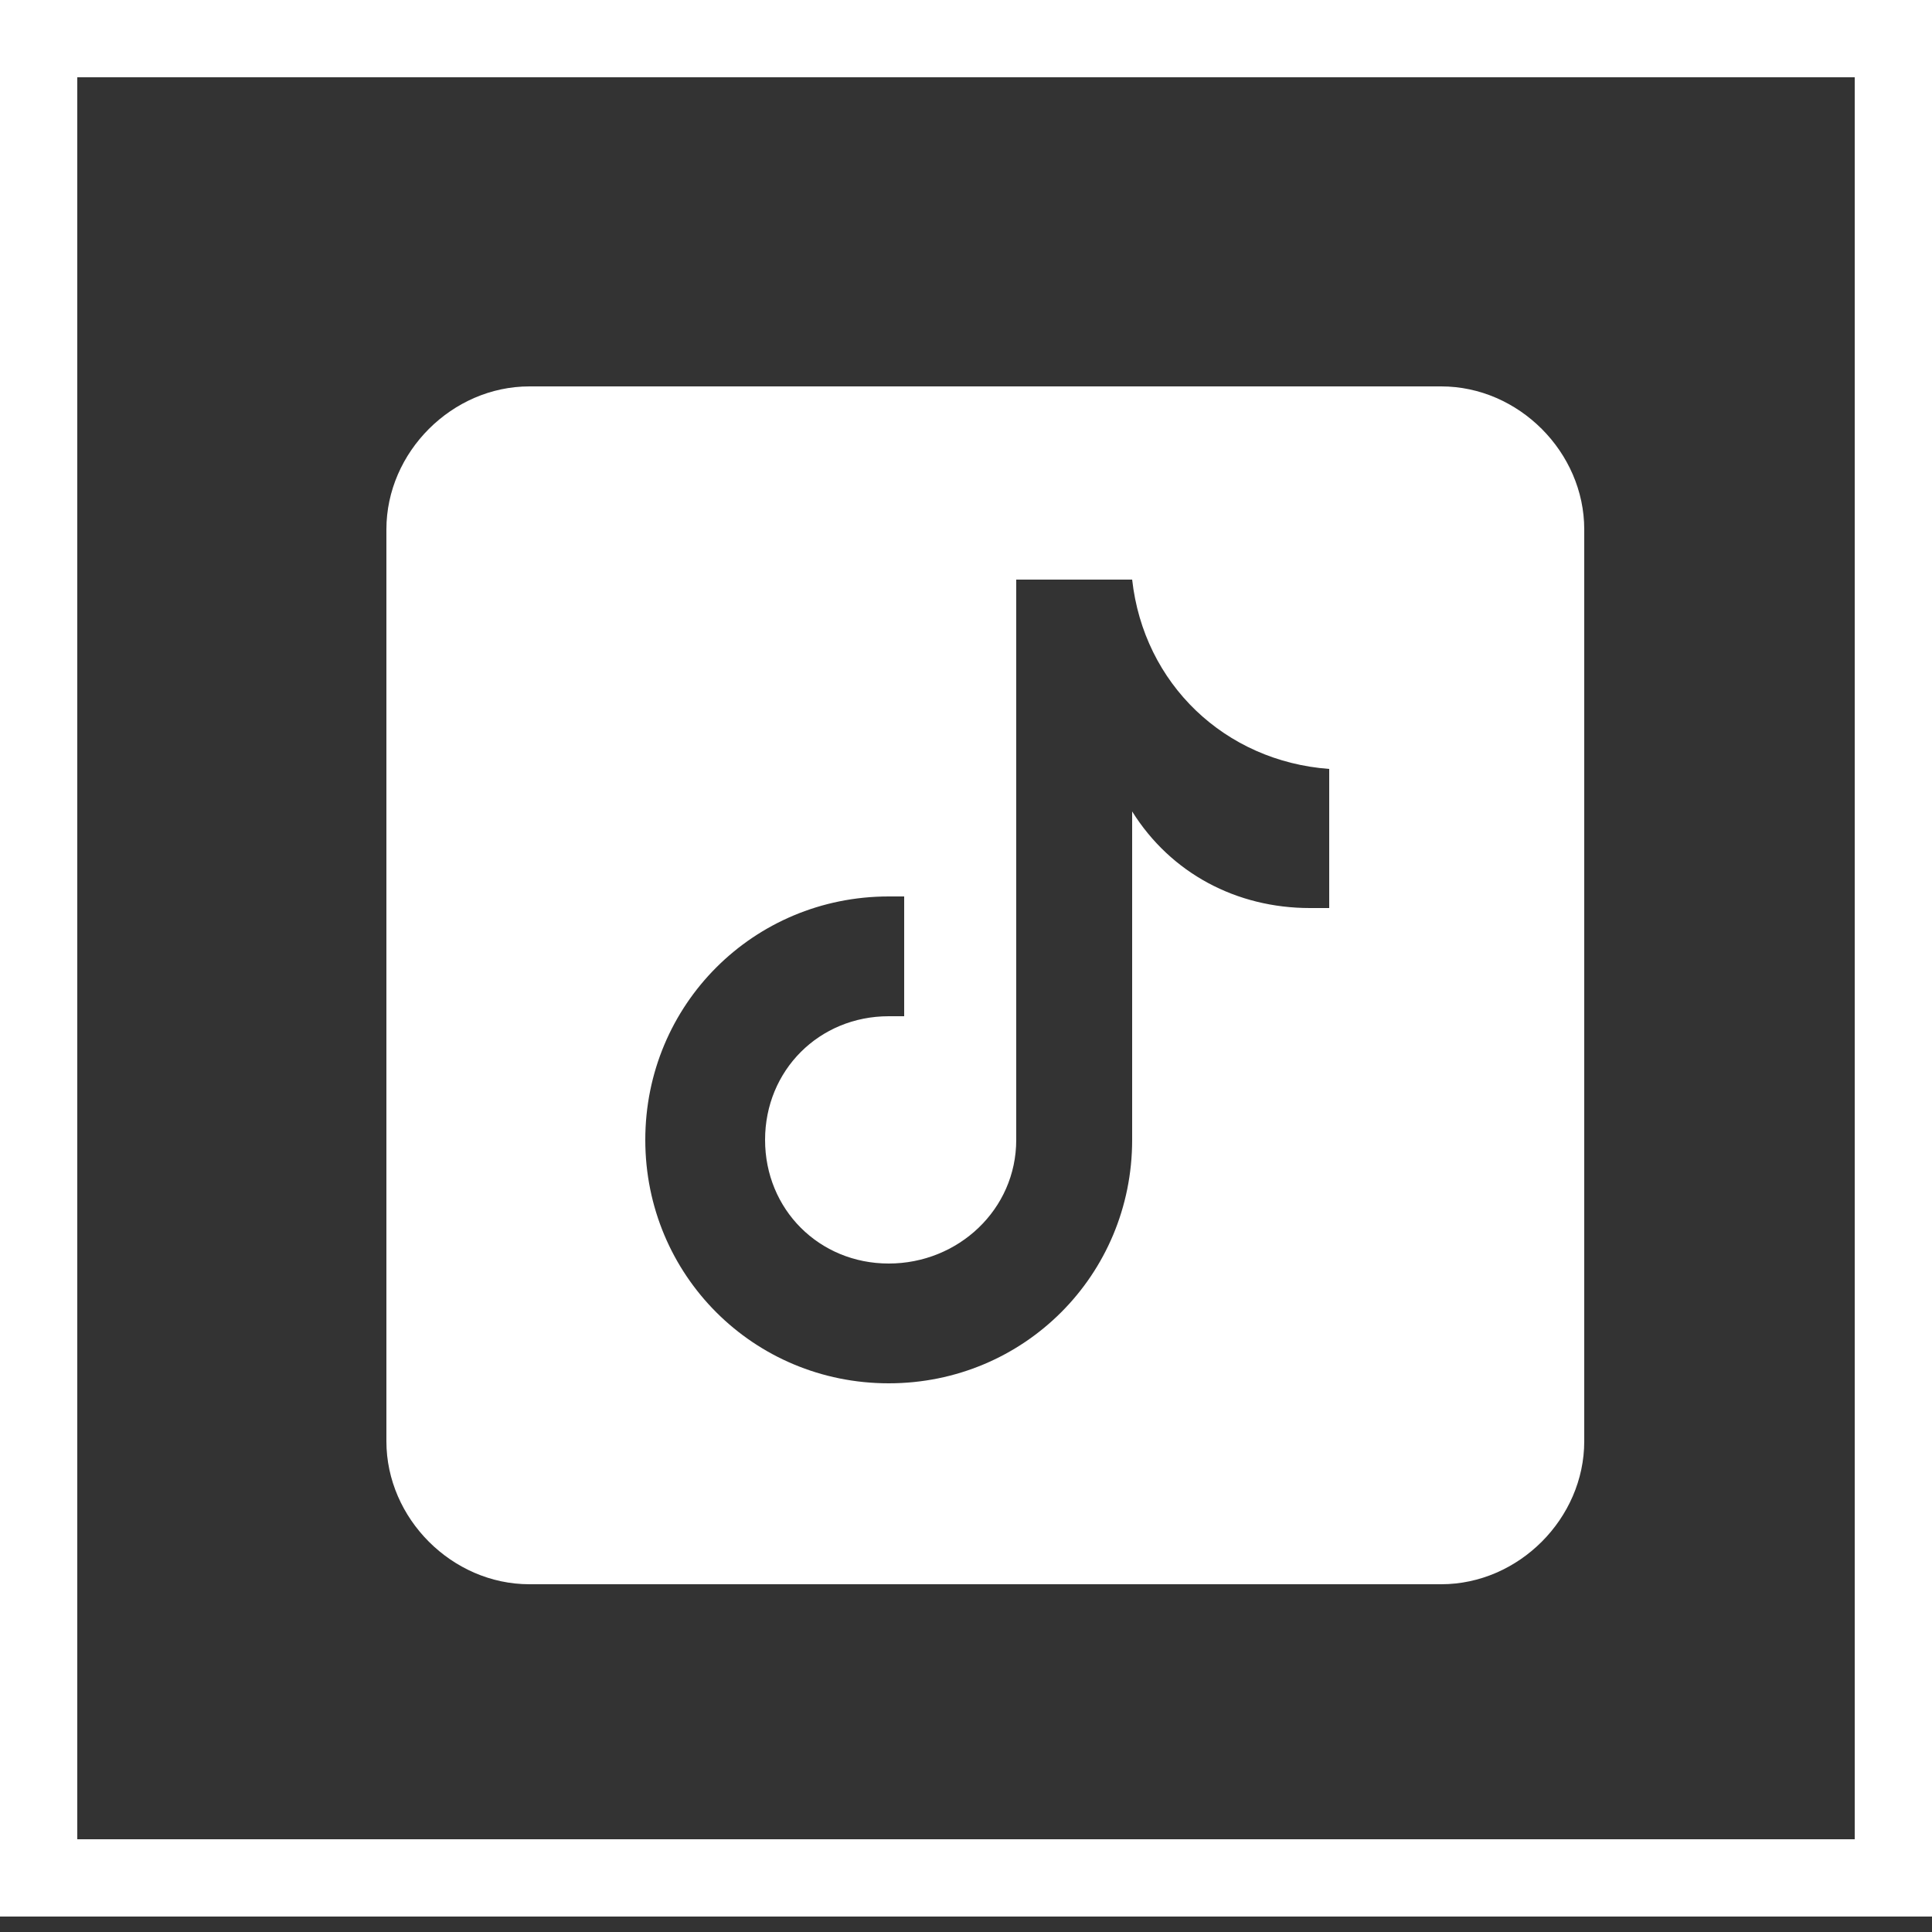
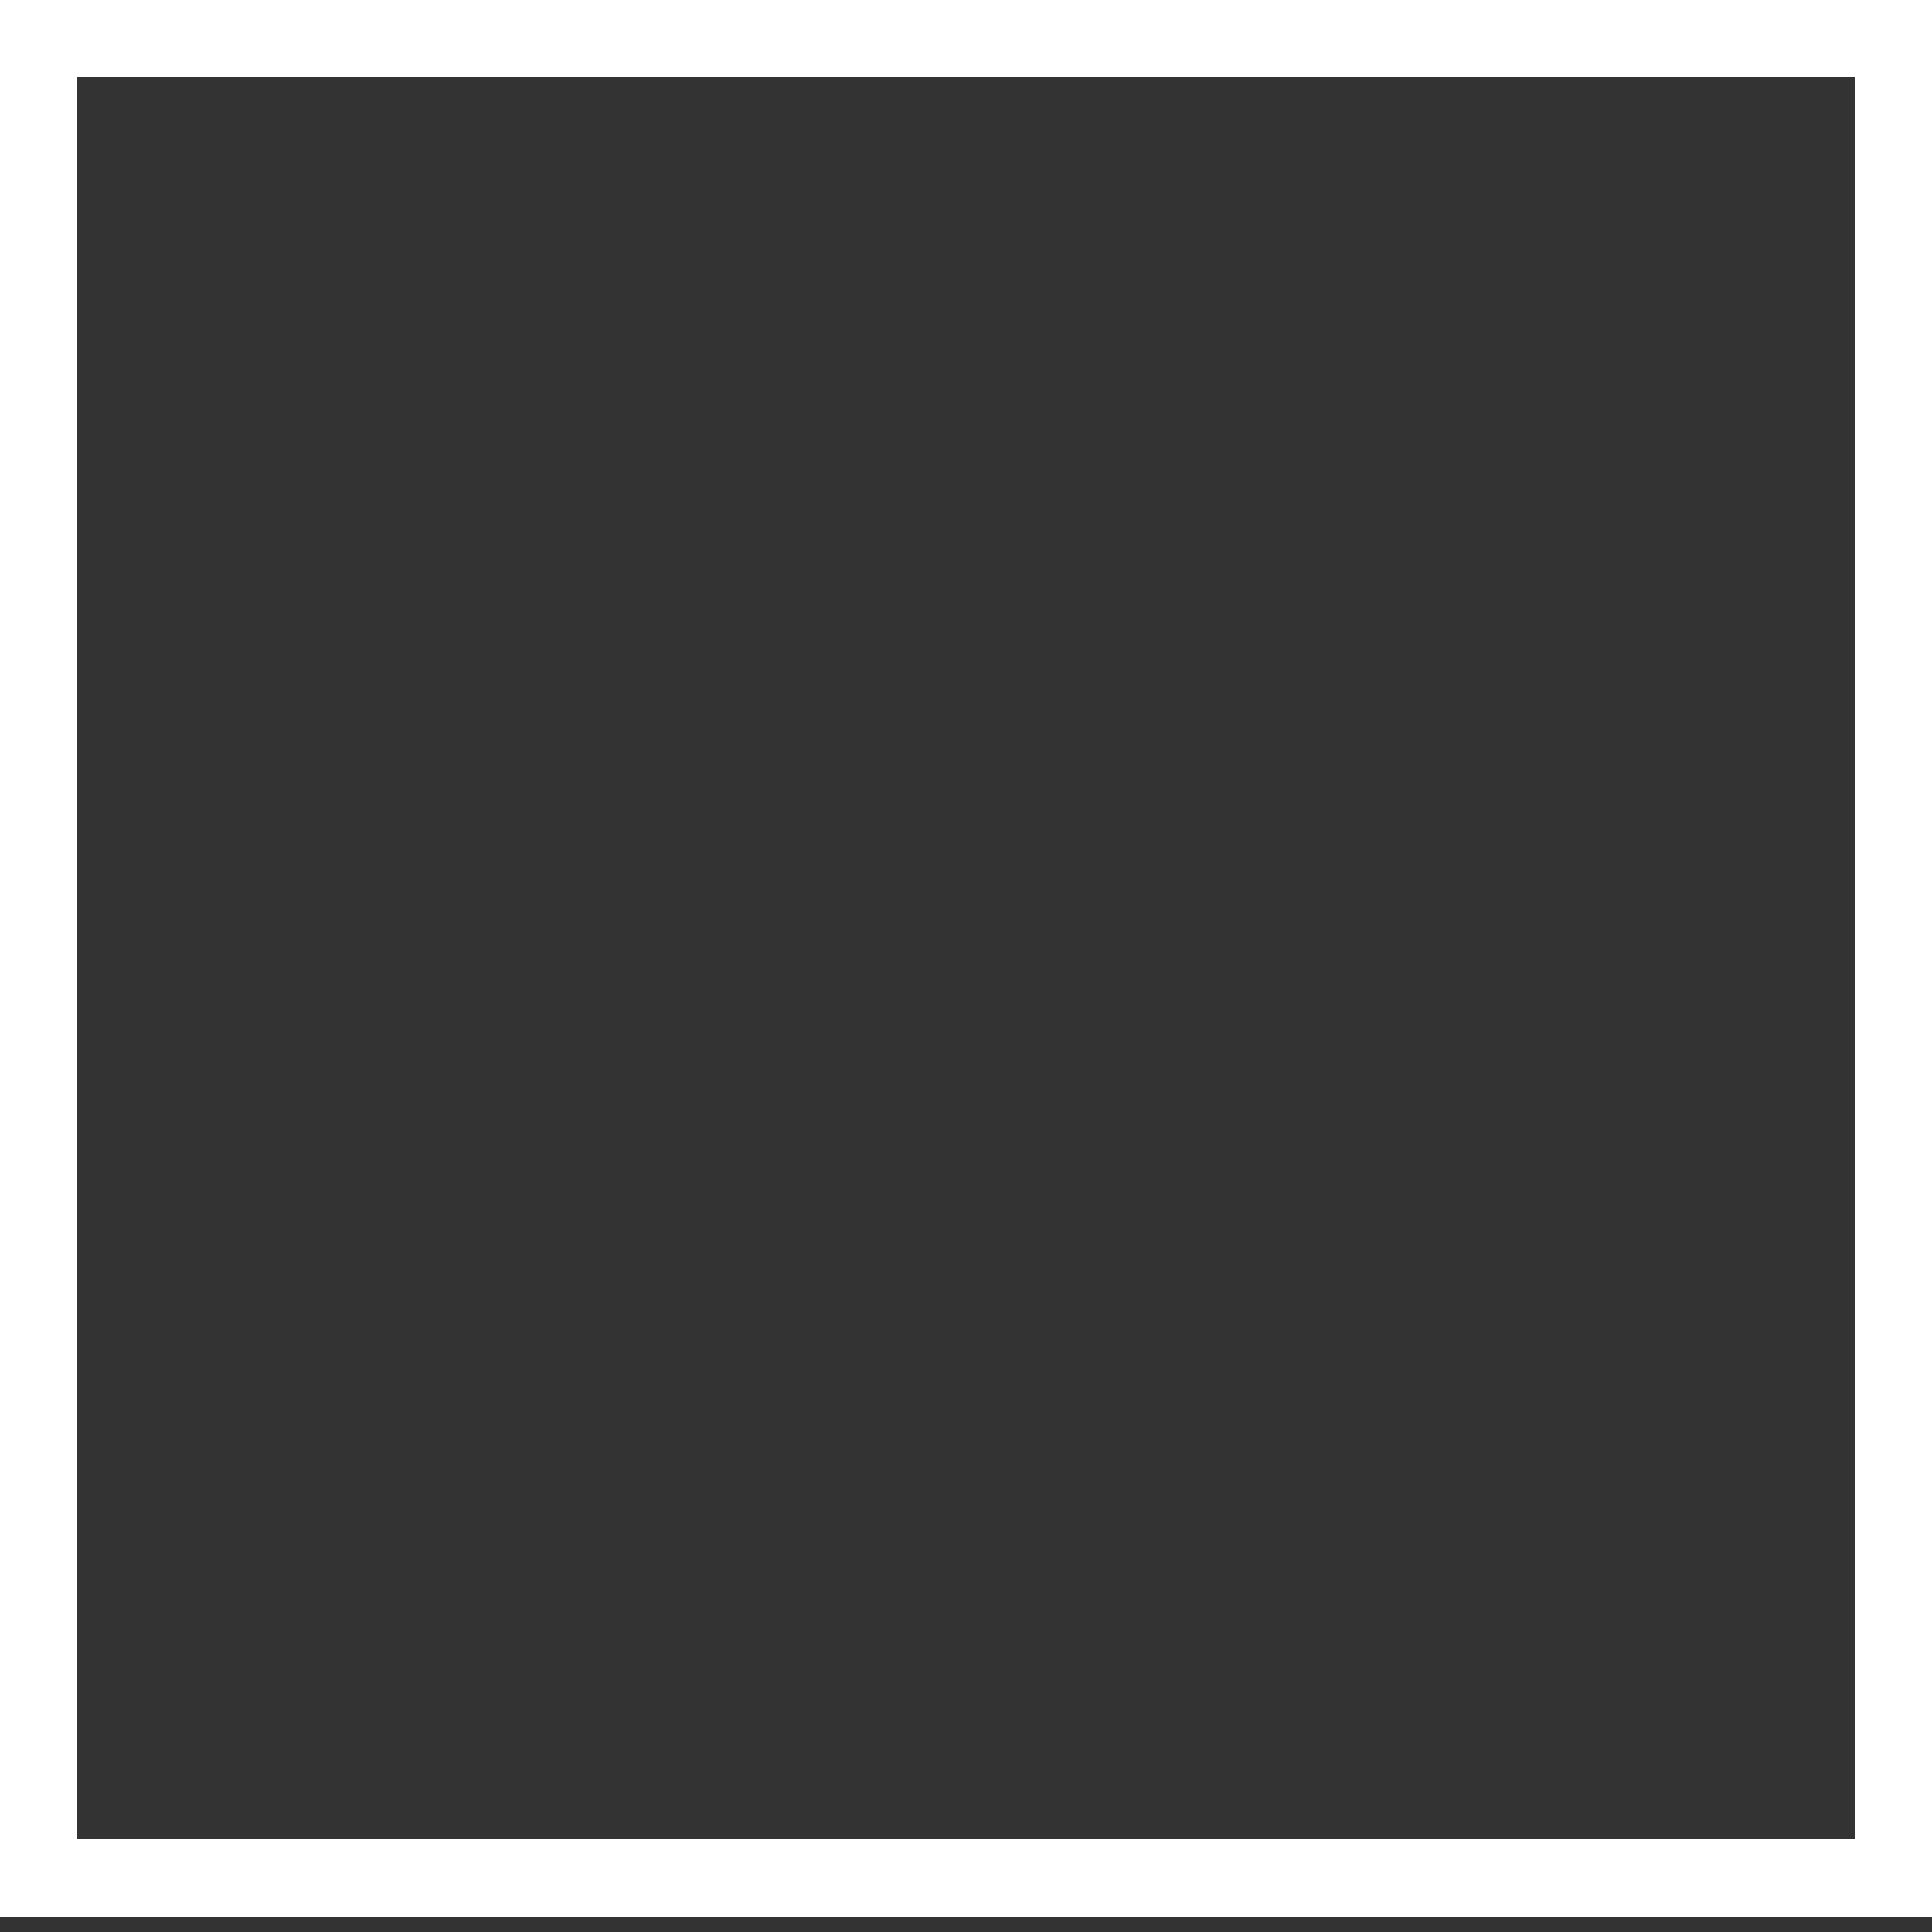
<svg xmlns="http://www.w3.org/2000/svg" version="1.1" id="Layer_1" x="0px" y="0px" viewBox="0 0 50 50" style="enable-background:new 0 0 50 50;" xml:space="preserve">
  <rect x="0" y="0" width="50" height="50" fill="#333333" stroke="none" />
  <style type="text/css">
	.st0{fill-rule:evenodd;clip-rule:evenodd;fill:#FFFFFF;}
	.st1{fill:#FFFFFF;}
</style>
-   <path id="Shape" class="st0" d="M37.3,10H13.7c-2,0-3.7,1.7-3.7,3.7v23.6c0,2,1.7,3.7,3.7,3.7h23.6c2,0,3.7-1.7,3.7-3.7V13.7  C41,11.7,39.3,10,37.3,10 M34.4,23.5c-0.2,0-0.3,0-0.5,0c-1.9,0-3.6-0.9-4.6-2.5v8.5c0,3.5-2.8,6.3-6.3,6.3s-6.3-2.8-6.3-6.3  s2.8-6.3,6.3-6.3c0.1,0,0.3,0,0.4,0v3.1c-0.1,0-0.3,0-0.4,0c-1.8,0-3.2,1.4-3.2,3.2c0,1.8,1.4,3.2,3.2,3.2c1.8,0,3.3-1.4,3.3-3.2V15  h3c0.3,2.7,2.4,4.7,5.1,4.9L34.4,23.5" />
  <path class="st1" d="M48,2v45.6H2V2H48 M50,0H0v49.6h50V0L50,0z" />
</svg>